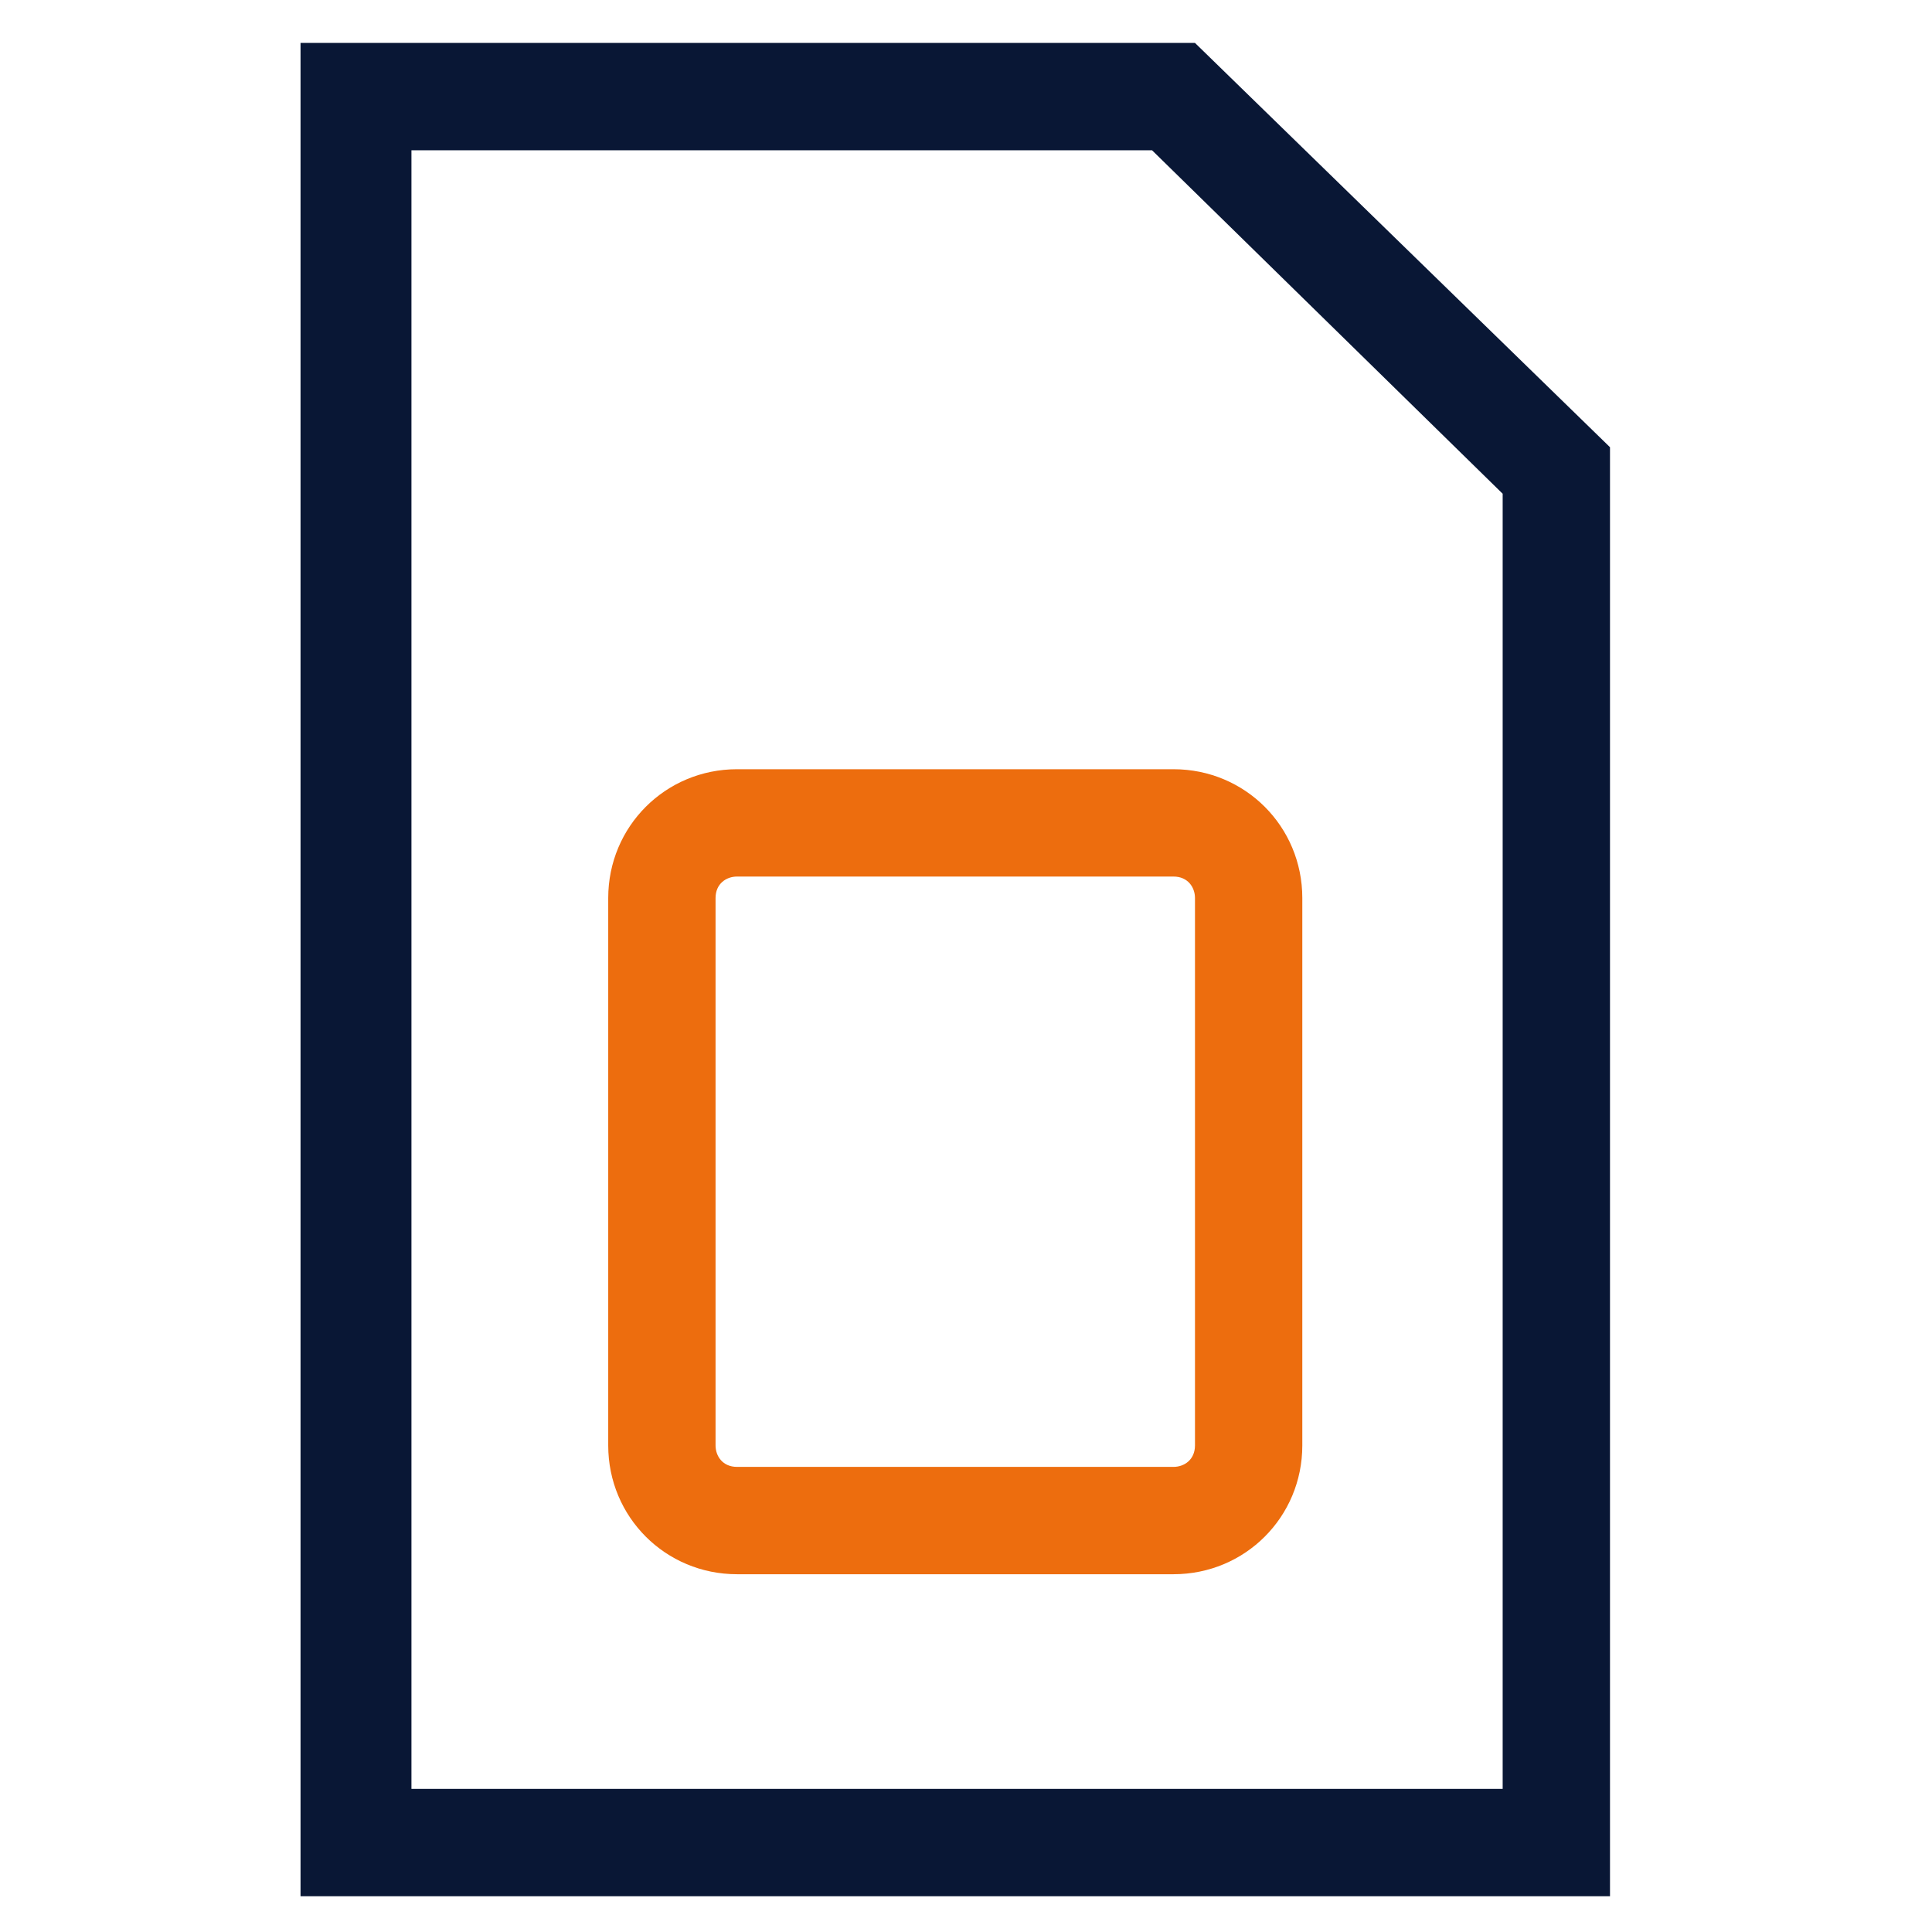
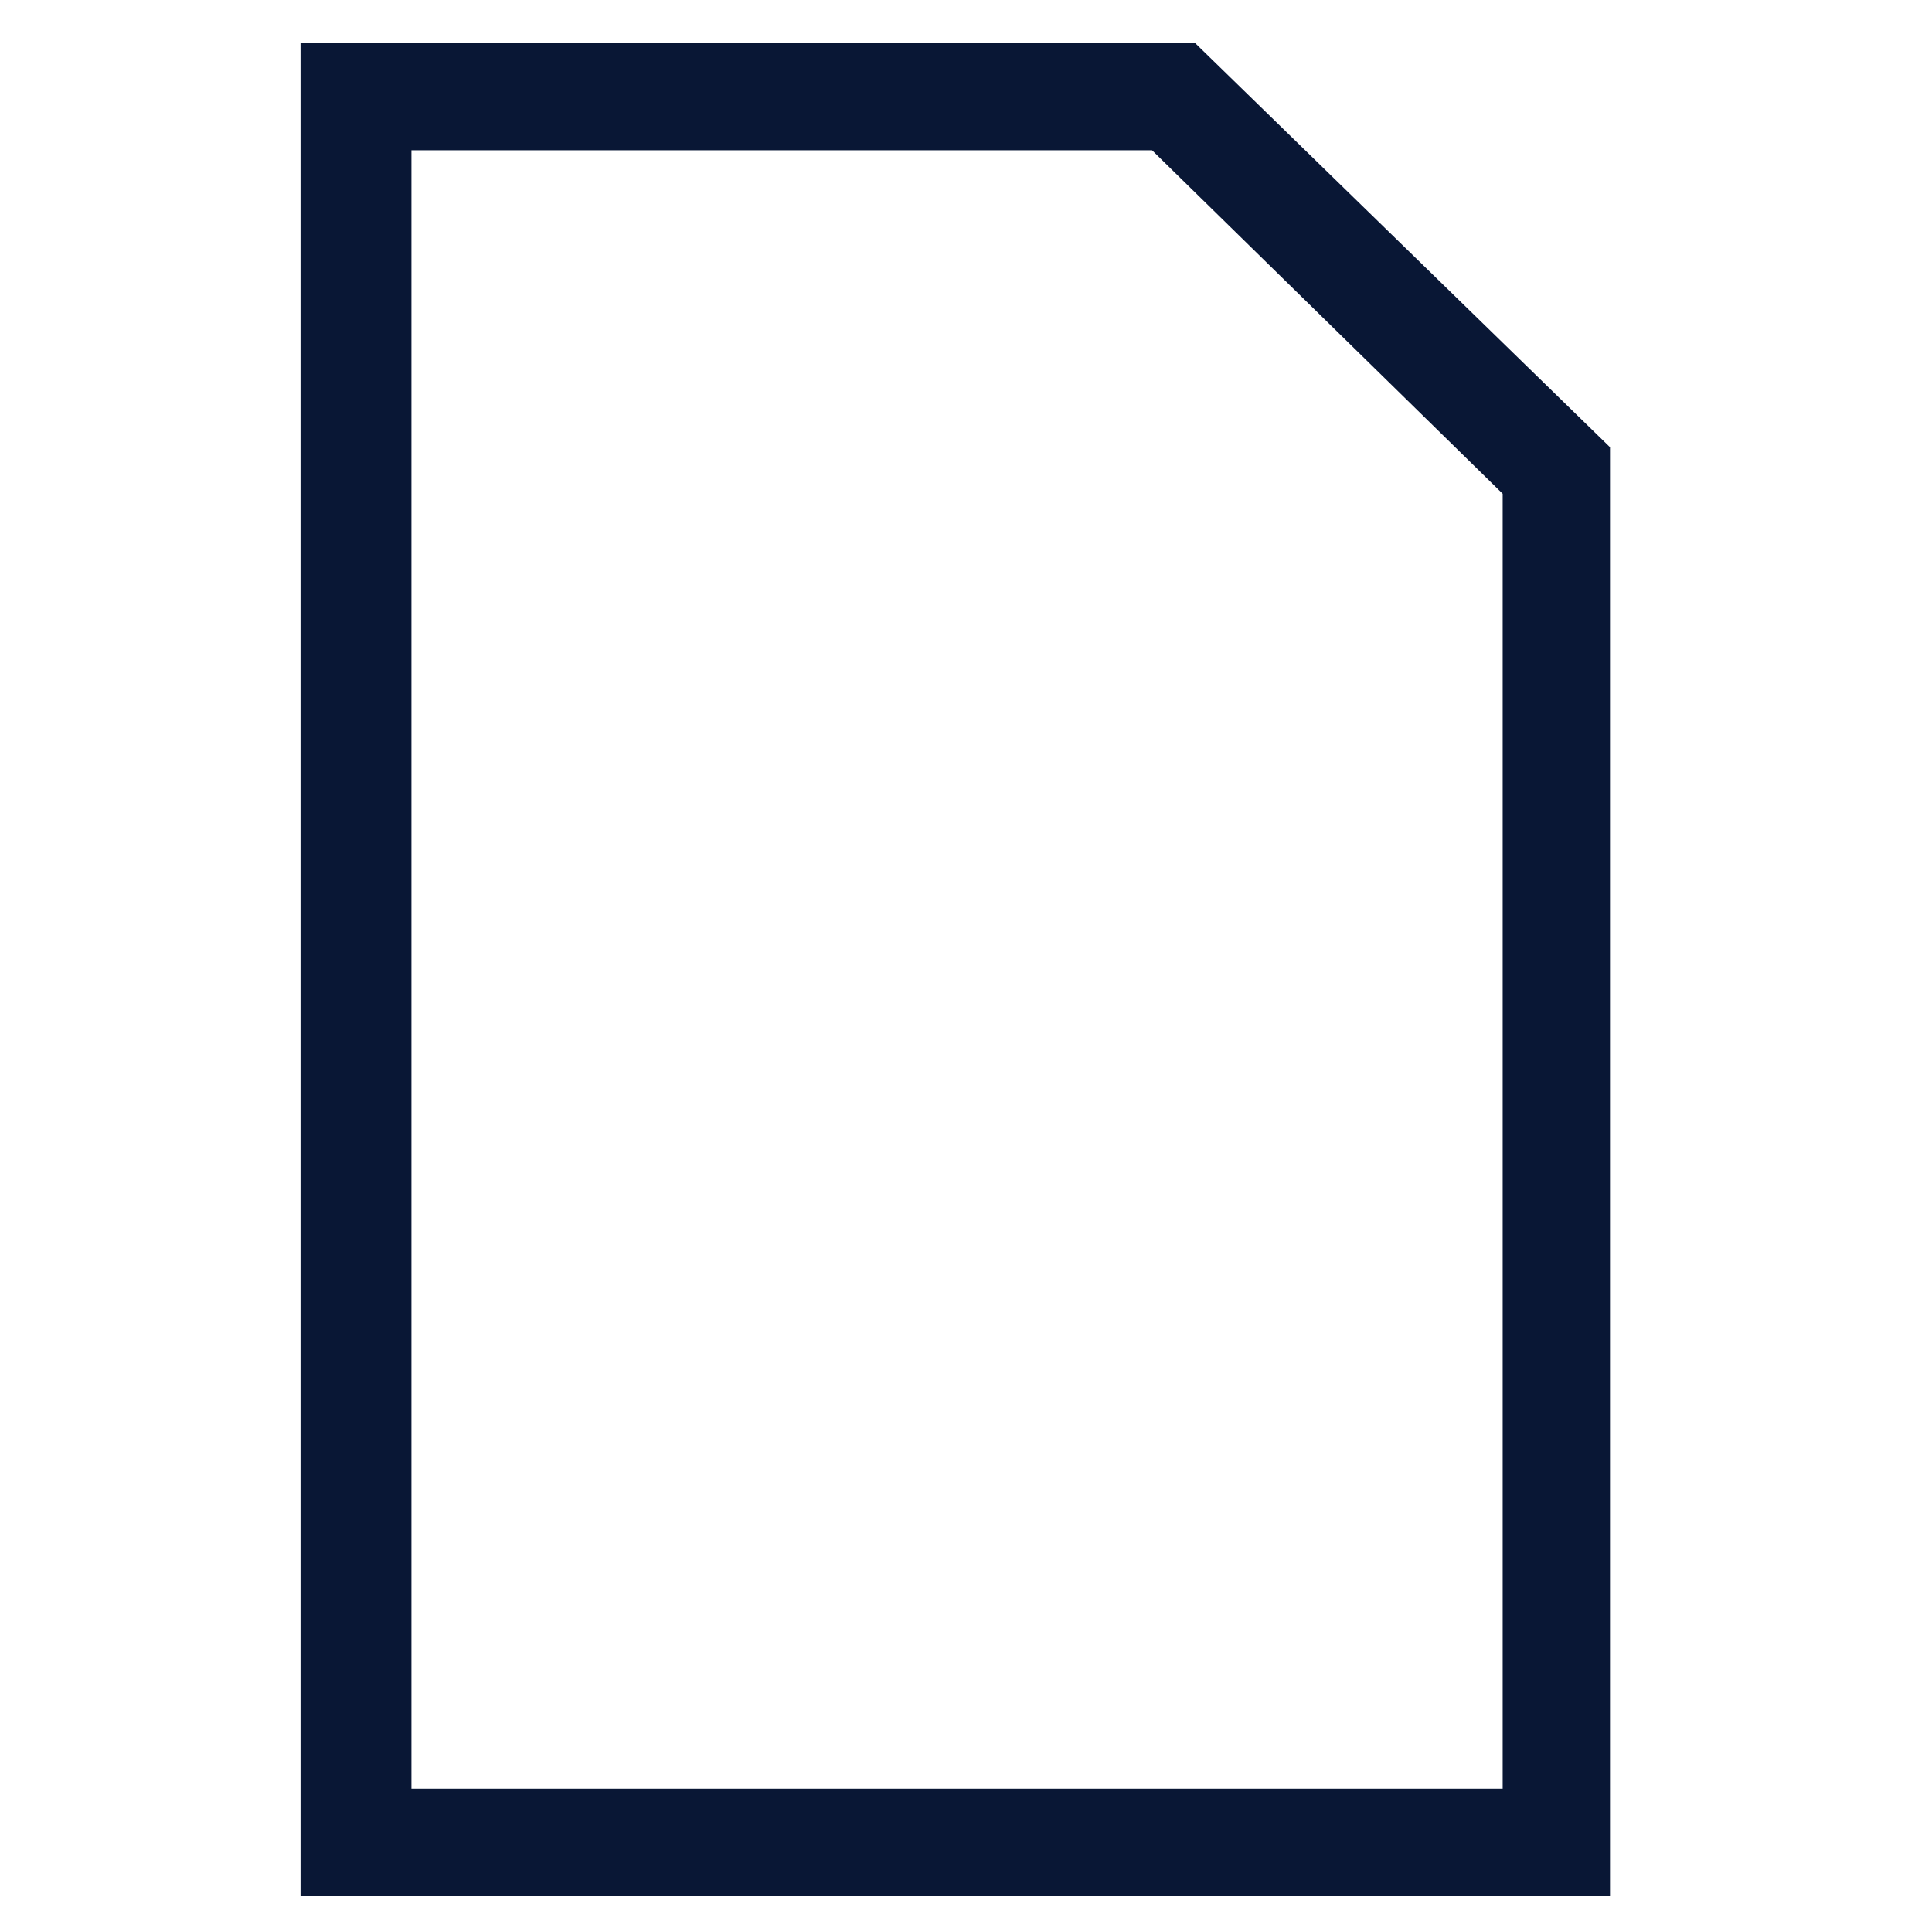
<svg xmlns="http://www.w3.org/2000/svg" version="1.0" id="Layer_1" x="0px" y="0px" viewBox="0 0 54 54" enable-background="new 0 0 54 54" xml:space="preserve">
  <g>
    <path fill="#091735" d="M32.2,4.2l9.8,9.6V50H11.5V4.2H32.2 M33.4,1.2h-25V53h36.6V12.5L33.4,1.2L33.4,1.2z" />
  </g>
  <g>
    <g>
-       <path fill="#ED6D0E" d="M32.8,24.5c0.4,0,0.6,0.3,0.6,0.6v15.3c0,0.4-0.3,0.6-0.6,0.6H20.6c-0.4,0-0.6-0.3-0.6-0.6V25.1    c0-0.4,0.3-0.6,0.6-0.6H32.8 M32.8,21.5H20.6c-2,0-3.6,1.6-3.6,3.6v15.3c0,2,1.6,3.6,3.6,3.6h12.2c2,0,3.6-1.6,3.6-3.6V25.1    C36.4,23.1,34.8,21.5,32.8,21.5L32.8,21.5z" />
-     </g>
+       </g>
  </g>
</svg>